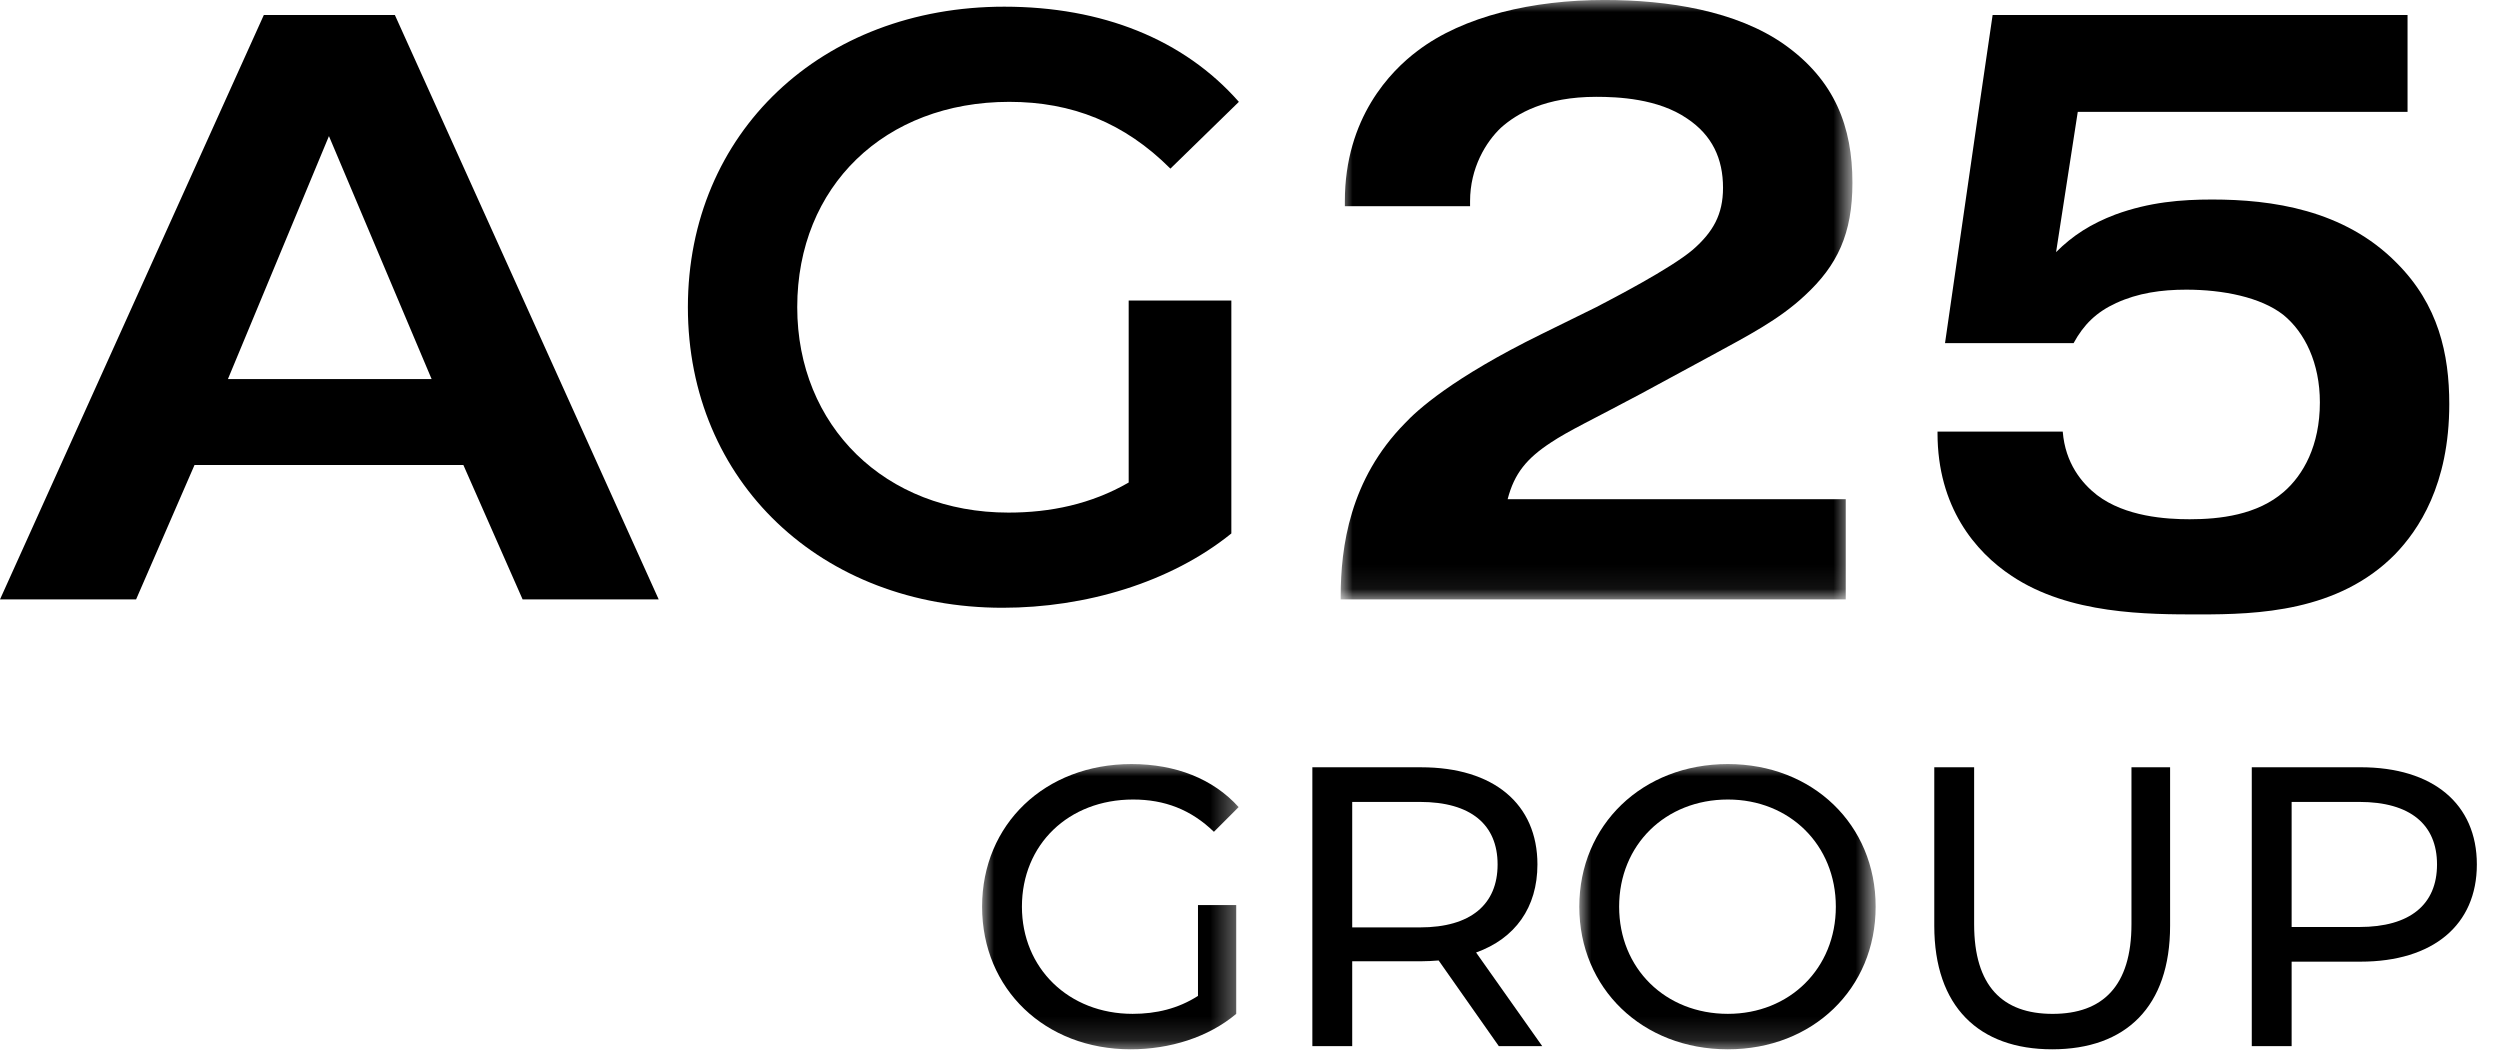
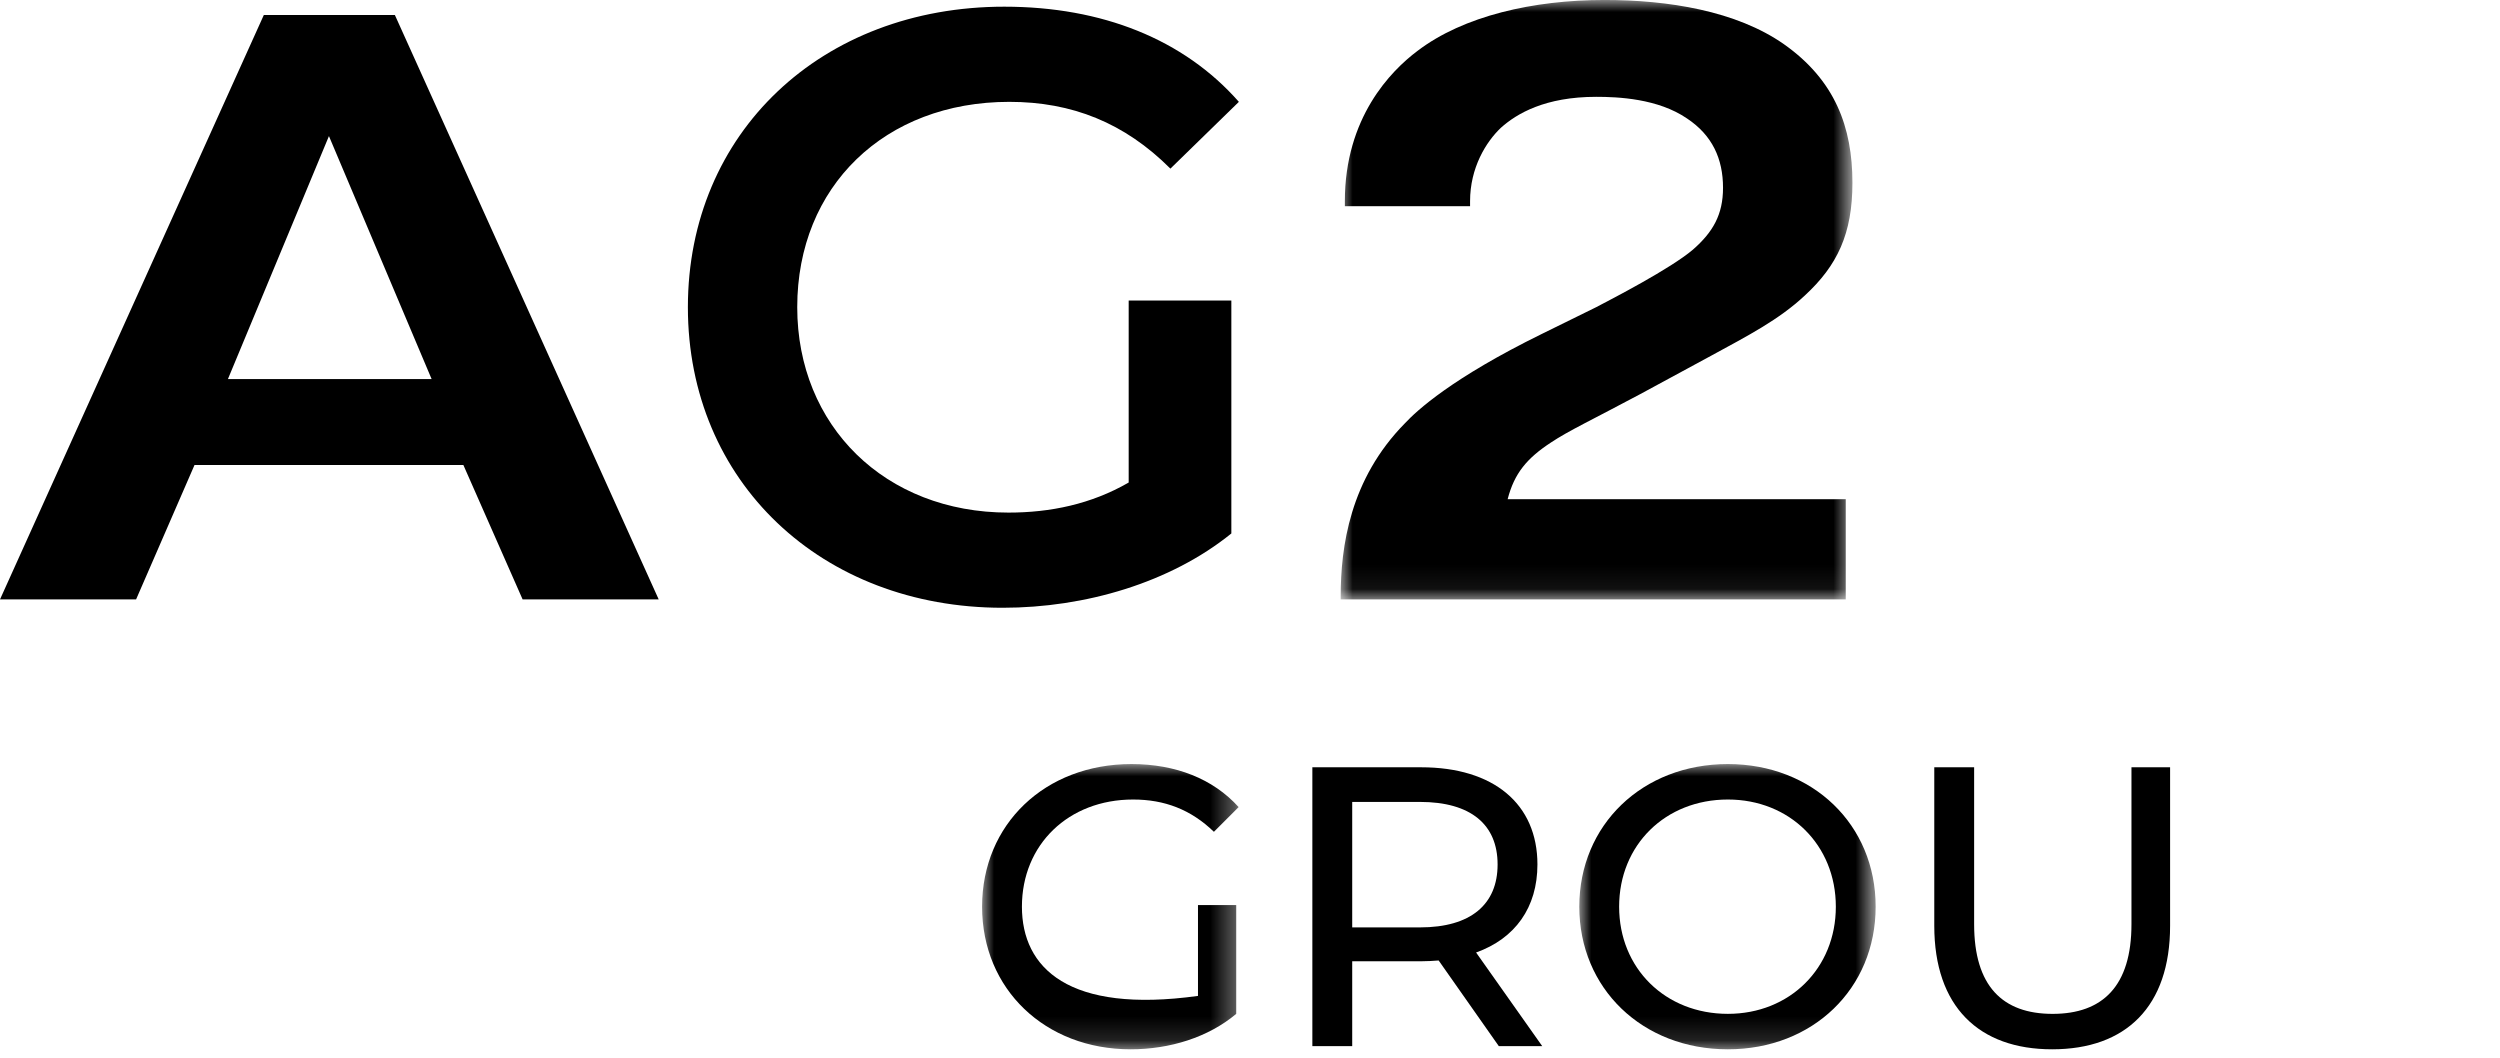
<svg xmlns="http://www.w3.org/2000/svg" xmlns:xlink="http://www.w3.org/1999/xlink" width="104px" height="44px" viewBox="0 0 104 44" version="1.1">
  <title>ag25group</title>
  <defs>
    <polygon id="path-1" points="-1.42108547e-14 0 21.289 0 21.289 24.935 -1.42108547e-14 24.935" />
    <polygon id="path-3" points="-7.10542736e-15 0 10.672 0 10.672 11.866 -7.10542736e-15 11.866" />
    <polygon id="path-5" points="0 0 12.328 0 12.328 11.866 0 11.866" />
  </defs>
  <g id="Page-1" stroke="none" stroke-width="1" fill="none" fill-rule="evenodd">
    <g id="ag25group" transform="translate(0, -0)">
      <path d="M10.975,0.625 L0,24.936 L5.661,24.936 L8.092,19.344 L19.276,19.344 L21.741,24.936 L27.402,24.936 L16.427,0.625 L10.975,0.625 Z M13.684,5.661 L17.955,15.768 L9.482,15.768 L13.684,5.661 Z" id="Fill-1" fill="#000000" />
      <g id="Group-21" transform="translate(28.616, 0)">
        <path d="M13.162,0.278 C5.557,0.278 7.10542736e-15,5.522 7.10542736e-15,12.78 C7.10542736e-15,20.039 5.557,25.283 13.093,25.283 C16.531,25.283 20.073,24.241 22.608,22.192 L22.608,12.503 L18.337,12.503 L18.337,20.073 C16.774,20.976 15.072,21.324 13.336,21.324 C8.196,21.324 4.549,17.712 4.549,12.78 C4.549,7.745 8.196,4.237 13.37,4.237 C15.975,4.237 18.163,5.105 20.073,7.015 L22.921,4.237 C20.629,1.632 17.225,0.278 13.162,0.278" id="Fill-2" fill="#000000" />
        <g id="Group-6" transform="translate(27.156, 0)">
          <mask id="mask-2" fill="white">
            <use xlink:href="#path-1" />
          </mask>
          <g id="Clip-5" />
          <path d="M21.011,20.767 L6.946,20.767 C7.223,19.691 7.744,19.066 8.751,18.406 C9.481,17.919 10.453,17.468 12.468,16.392 L15.419,14.794 C16.948,13.96 18.233,13.301 19.309,12.293 C20.663,11.043 21.289,9.724 21.289,7.605 C21.289,5.279 20.559,3.333 18.441,1.84 C16.461,0.451 13.614,-0.001 10.974,-0.001 C8.022,-0.001 5.105,0.66 3.195,2.118 C2.083,2.952 0.174,4.896 0.174,8.37 L0.174,8.578 L5.383,8.578 L5.383,8.37 C5.383,6.98 6.043,5.904 6.668,5.313 C7.327,4.723 8.509,4.028 10.627,4.028 C11.53,4.028 13.197,4.097 14.412,4.931 C15.454,5.625 15.906,6.598 15.906,7.814 C15.906,8.925 15.489,9.654 14.656,10.383 C13.718,11.182 11.287,12.433 10.627,12.78 L8.369,13.891 C4.619,15.732 3.16,17.086 2.674,17.607 C0.382,19.934 -1.42108547e-14,22.747 -1.42108547e-14,24.83 L-1.42108547e-14,24.935 L21.011,24.935 L21.011,20.767 Z" id="Fill-4" fill="#000000" mask="url(#mask-2)" />
        </g>
-         <path d="M73.274,16.808 C73.274,14.725 72.822,12.675 71.086,10.939 C68.898,8.716 65.877,8.3 63.411,8.3 C62.126,8.3 60.806,8.404 59.382,8.925 C58.375,9.307 57.611,9.793 56.917,10.488 L57.819,4.654 L71.538,4.654 L71.538,0.624 L54.277,0.624 L53.687,4.654 L52.297,14.273 L57.646,14.273 C58.063,13.509 58.584,12.988 59.417,12.606 C60.32,12.19 61.293,12.05 62.334,12.05 C63.862,12.05 65.425,12.363 66.363,13.092 C67.266,13.822 67.891,15.107 67.891,16.739 C67.891,18.544 67.196,19.76 66.398,20.454 C65.286,21.427 63.724,21.601 62.473,21.601 C61.501,21.601 59.799,21.496 58.618,20.594 C57.993,20.108 57.298,19.274 57.194,17.954 L51.985,17.954 L51.985,18.024 C51.985,21.08 53.548,22.955 55.076,23.962 C57.472,25.56 60.702,25.56 62.89,25.56 C65.286,25.56 68.655,25.455 71.017,23.06 C71.989,22.052 73.274,20.177 73.274,16.808" id="Fill-7" fill="#000000" />
        <g id="Group-11" transform="translate(12.239, 31.785)">
          <mask id="mask-4" fill="white">
            <use xlink:href="#path-3" />
          </mask>
          <g id="Clip-10" />
-           <path d="M6.28,1.475 C7.589,1.475 8.683,1.89 9.644,2.818 L10.672,1.79 C9.611,0.614 8.053,0 6.214,0 C2.618,0 -7.10542736e-15,2.502 -7.10542736e-15,5.933 C-7.10542736e-15,9.363 2.618,11.866 6.181,11.866 C7.805,11.866 9.412,11.369 10.572,10.391 L10.572,5.867 L8.981,5.867 L8.981,9.645 C8.153,10.175 7.241,10.391 6.263,10.391 C3.595,10.391 1.657,8.485 1.657,5.933 C1.657,3.348 3.595,1.475 6.28,1.475" id="Fill-9" fill="#000000" mask="url(#mask-4)" />
+           <path d="M6.28,1.475 C7.589,1.475 8.683,1.89 9.644,2.818 L10.672,1.79 C9.611,0.614 8.053,0 6.214,0 C2.618,0 -7.10542736e-15,2.502 -7.10542736e-15,5.933 C-7.10542736e-15,9.363 2.618,11.866 6.181,11.866 C7.805,11.866 9.412,11.369 10.572,10.391 L10.572,5.867 L8.981,5.867 L8.981,9.645 C3.595,10.391 1.657,8.485 1.657,5.933 C1.657,3.348 3.595,1.475 6.28,1.475" id="Fill-9" fill="#000000" mask="url(#mask-4)" />
        </g>
        <path d="M30.453,38.58 L27.636,38.58 L27.636,33.36 L30.453,33.36 C32.574,33.36 33.684,34.305 33.684,35.962 C33.684,37.619 32.574,38.58 30.453,38.58 M35.341,35.962 C35.341,33.443 33.518,31.919 30.502,31.919 L25.978,31.919 L25.978,43.518 L27.636,43.518 L27.636,39.989 L30.502,39.989 C30.751,39.989 30.999,39.973 31.232,39.956 L33.734,43.518 L35.54,43.518 L32.789,39.624 C34.413,39.044 35.341,37.752 35.341,35.962" id="Fill-12" fill="#000000" />
        <g id="Group-16" transform="translate(37.083, 31.785)">
          <mask id="mask-6" fill="white">
            <use xlink:href="#path-5" />
          </mask>
          <g id="Clip-15" />
          <path d="M6.181,10.391 C3.579,10.391 1.657,8.501 1.657,5.933 C1.657,3.365 3.579,1.475 6.181,1.475 C8.749,1.475 10.672,3.365 10.672,5.933 C10.672,8.501 8.749,10.391 6.181,10.391 M6.181,0 C2.618,0 0,2.536 0,5.933 C0,9.33 2.618,11.866 6.181,11.866 C9.71,11.866 12.328,9.347 12.328,5.933 C12.328,2.519 9.71,0 6.181,0" id="Fill-14" fill="#000000" mask="url(#mask-6)" />
        </g>
        <path d="M60.053,38.448 C60.053,41.016 58.86,42.177 56.772,42.177 C54.684,42.177 53.508,41.016 53.508,38.448 L53.508,31.919 L51.85,31.919 L51.85,38.513 C51.85,41.878 53.706,43.651 56.755,43.651 C59.821,43.651 61.66,41.878 61.66,38.513 L61.66,31.919 L60.053,31.919 L60.053,38.448 Z" id="Fill-17" fill="#000000" />
-         <path d="M69.533,38.563 L66.716,38.563 L66.716,33.36 L69.533,33.36 C71.654,33.36 72.764,34.304 72.764,35.961 C72.764,37.619 71.654,38.563 69.533,38.563 M69.582,31.918 L65.058,31.918 L65.058,43.518 L66.716,43.518 L66.716,40.005 L69.582,40.005 C72.598,40.005 74.421,38.48 74.421,35.961 C74.421,33.443 72.598,31.918 69.582,31.918" id="Fill-19" fill="#000000" />
      </g>
    </g>
  </g>
</svg>